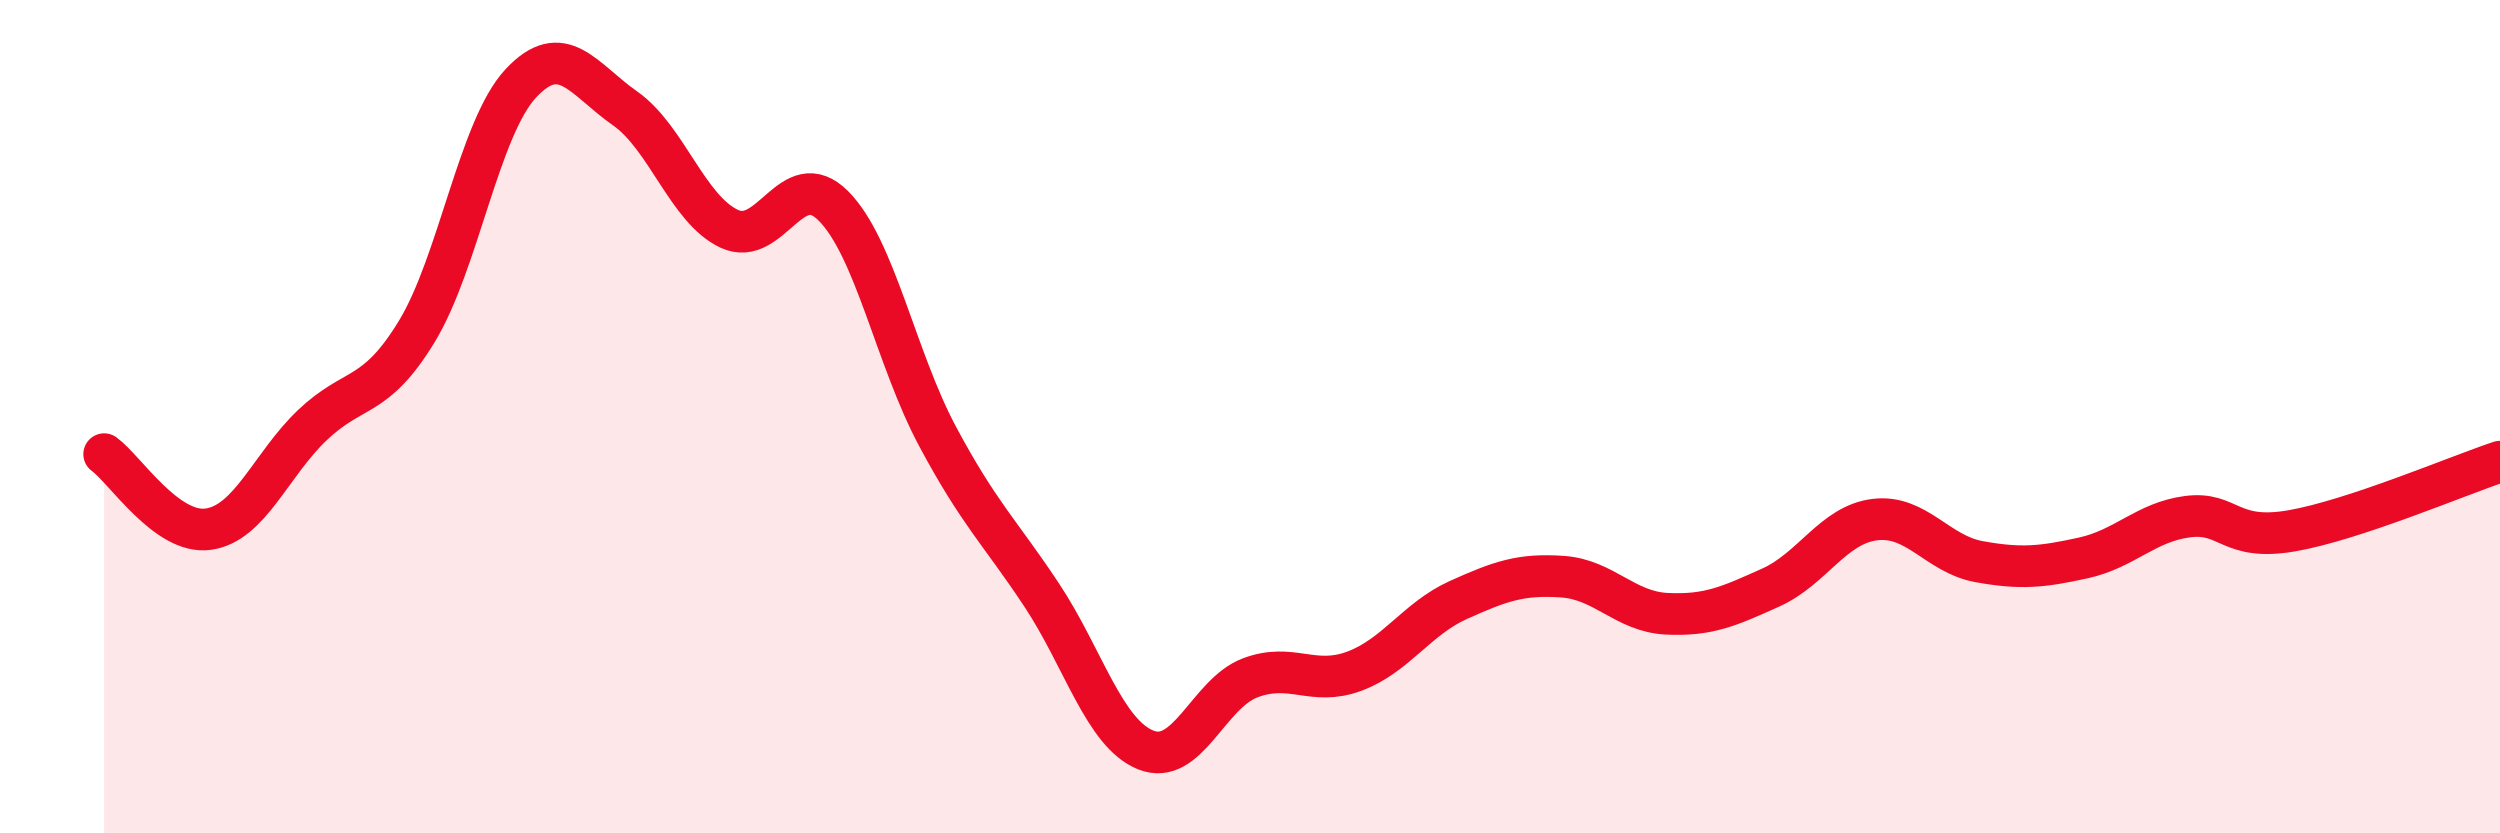
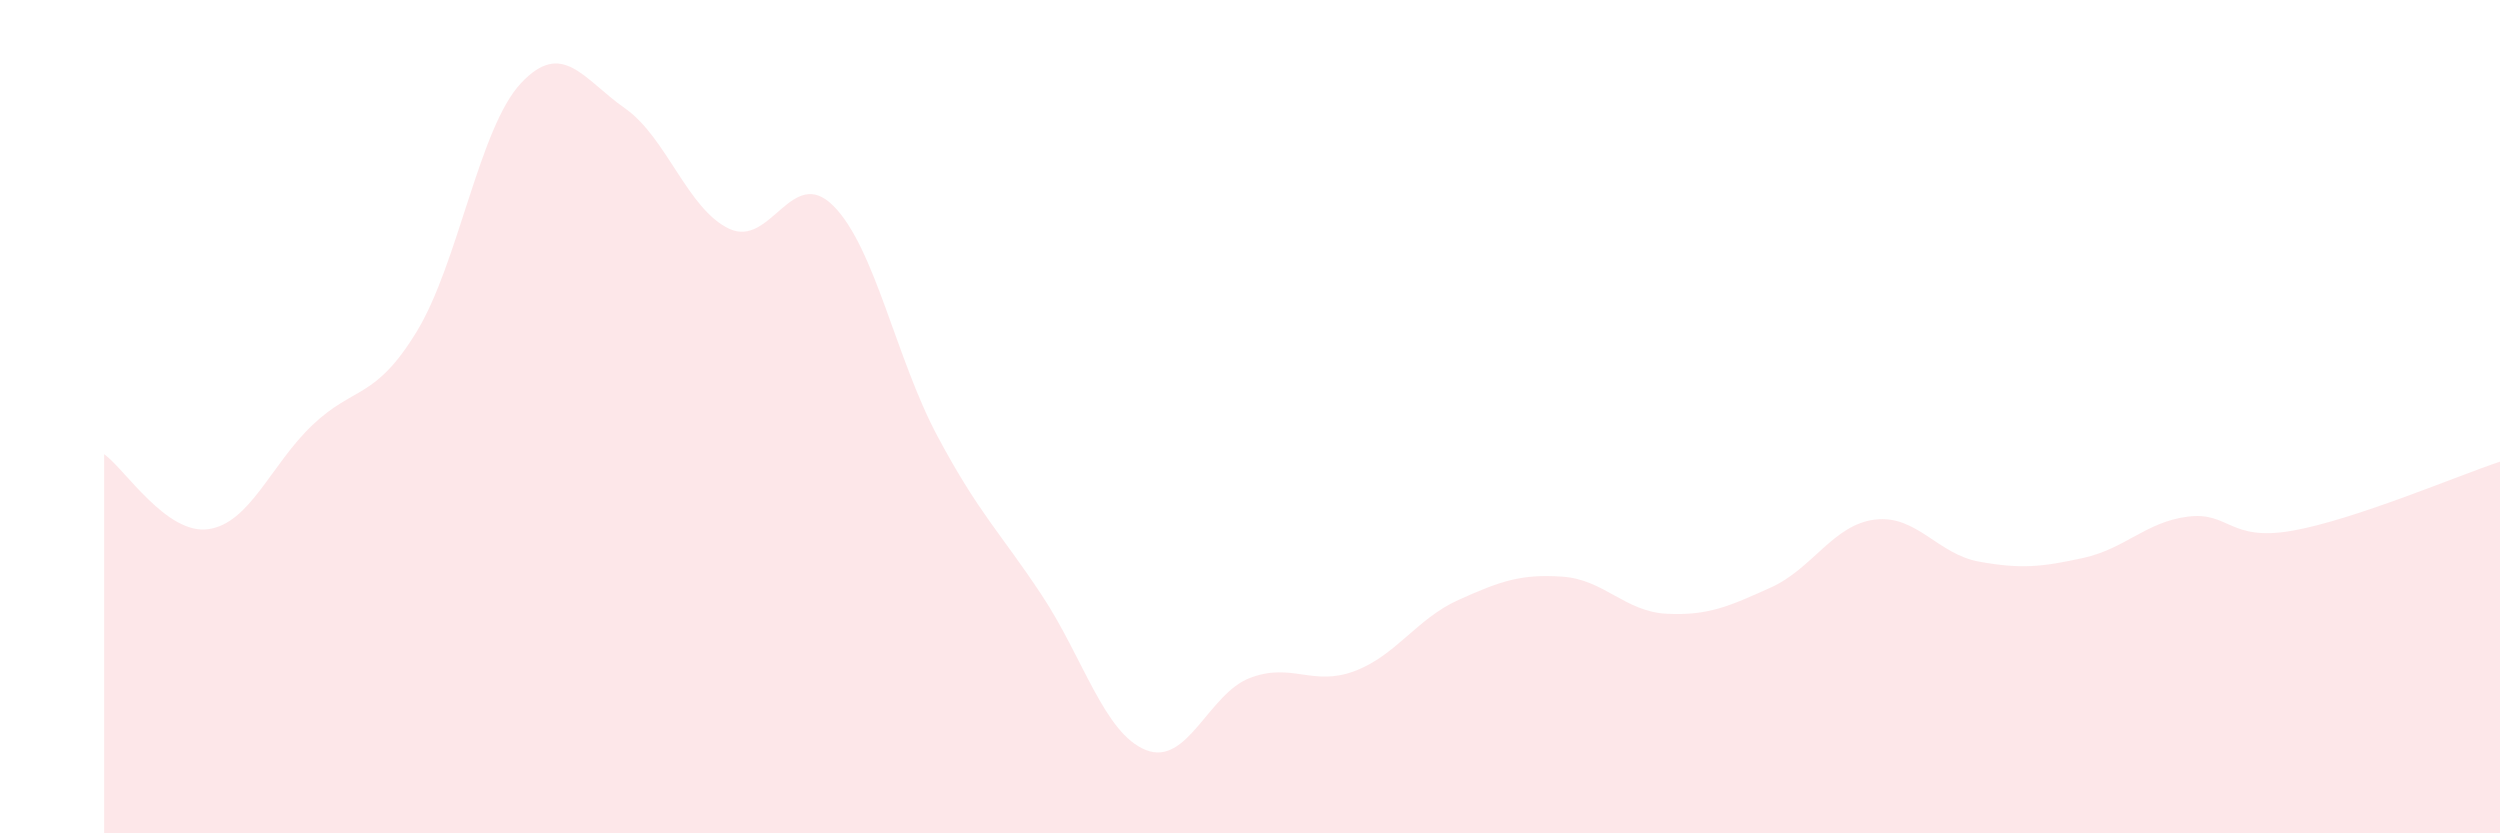
<svg xmlns="http://www.w3.org/2000/svg" width="60" height="20" viewBox="0 0 60 20">
  <path d="M 2.5,10.9 C 3,11.26 4,12.84 5,12.7 C 6,12.56 6.5,11.15 7.5,10.2 C 8.5,9.25 9,9.6 10,7.96 C 11,6.32 11.5,3.07 12.5,2 C 13.5,0.93 14,1.9 15,2.6 C 16,3.3 16.5,5.02 17.5,5.49 C 18.5,5.96 19,3.94 20,4.94 C 21,5.94 21.5,8.6 22.5,10.47 C 23.5,12.34 24,12.77 25,14.28 C 26,15.79 26.5,17.6 27.5,18 C 28.5,18.4 29,16.65 30,16.27 C 31,15.89 31.5,16.48 32.5,16.11 C 33.5,15.74 34,14.85 35,14.4 C 36,13.95 36.5,13.77 37.5,13.84 C 38.5,13.91 39,14.68 40,14.73 C 41,14.78 41.5,14.55 42.5,14.1 C 43.5,13.65 44,12.59 45,12.47 C 46,12.35 46.5,13.3 47.5,13.48 C 48.5,13.66 49,13.61 50,13.39 C 51,13.17 51.5,12.53 52.5,12.4 C 53.5,12.27 53.5,13 55,12.74 C 56.5,12.48 59,11.41 60,11.08L60 20L2.5 20Z" fill="#EB0A25" opacity="0.1" stroke-linecap="round" stroke-linejoin="round" />
-   <path d="M 2.5,10.9 C 3,11.26 4,12.84 5,12.7 C 6,12.56 6.5,11.15 7.5,10.2 C 8.5,9.25 9,9.6 10,7.96 C 11,6.32 11.5,3.07 12.5,2 C 13.5,0.93 14,1.9 15,2.6 C 16,3.3 16.5,5.02 17.5,5.49 C 18.5,5.96 19,3.94 20,4.94 C 21,5.94 21.5,8.6 22.5,10.47 C 23.5,12.34 24,12.77 25,14.28 C 26,15.79 26.5,17.6 27.5,18 C 28.5,18.4 29,16.65 30,16.27 C 31,15.89 31.5,16.48 32.5,16.11 C 33.5,15.74 34,14.85 35,14.4 C 36,13.95 36.5,13.77 37.5,13.84 C 38.5,13.91 39,14.68 40,14.73 C 41,14.78 41.5,14.55 42.5,14.1 C 43.5,13.65 44,12.59 45,12.47 C 46,12.35 46.5,13.3 47.5,13.48 C 48.5,13.66 49,13.61 50,13.39 C 51,13.17 51.5,12.53 52.5,12.4 C 53.5,12.27 53.5,13 55,12.74 C 56.5,12.48 59,11.41 60,11.08" stroke="#EB0A25" stroke-width="1" fill="none" stroke-linecap="round" stroke-linejoin="round" />
</svg>